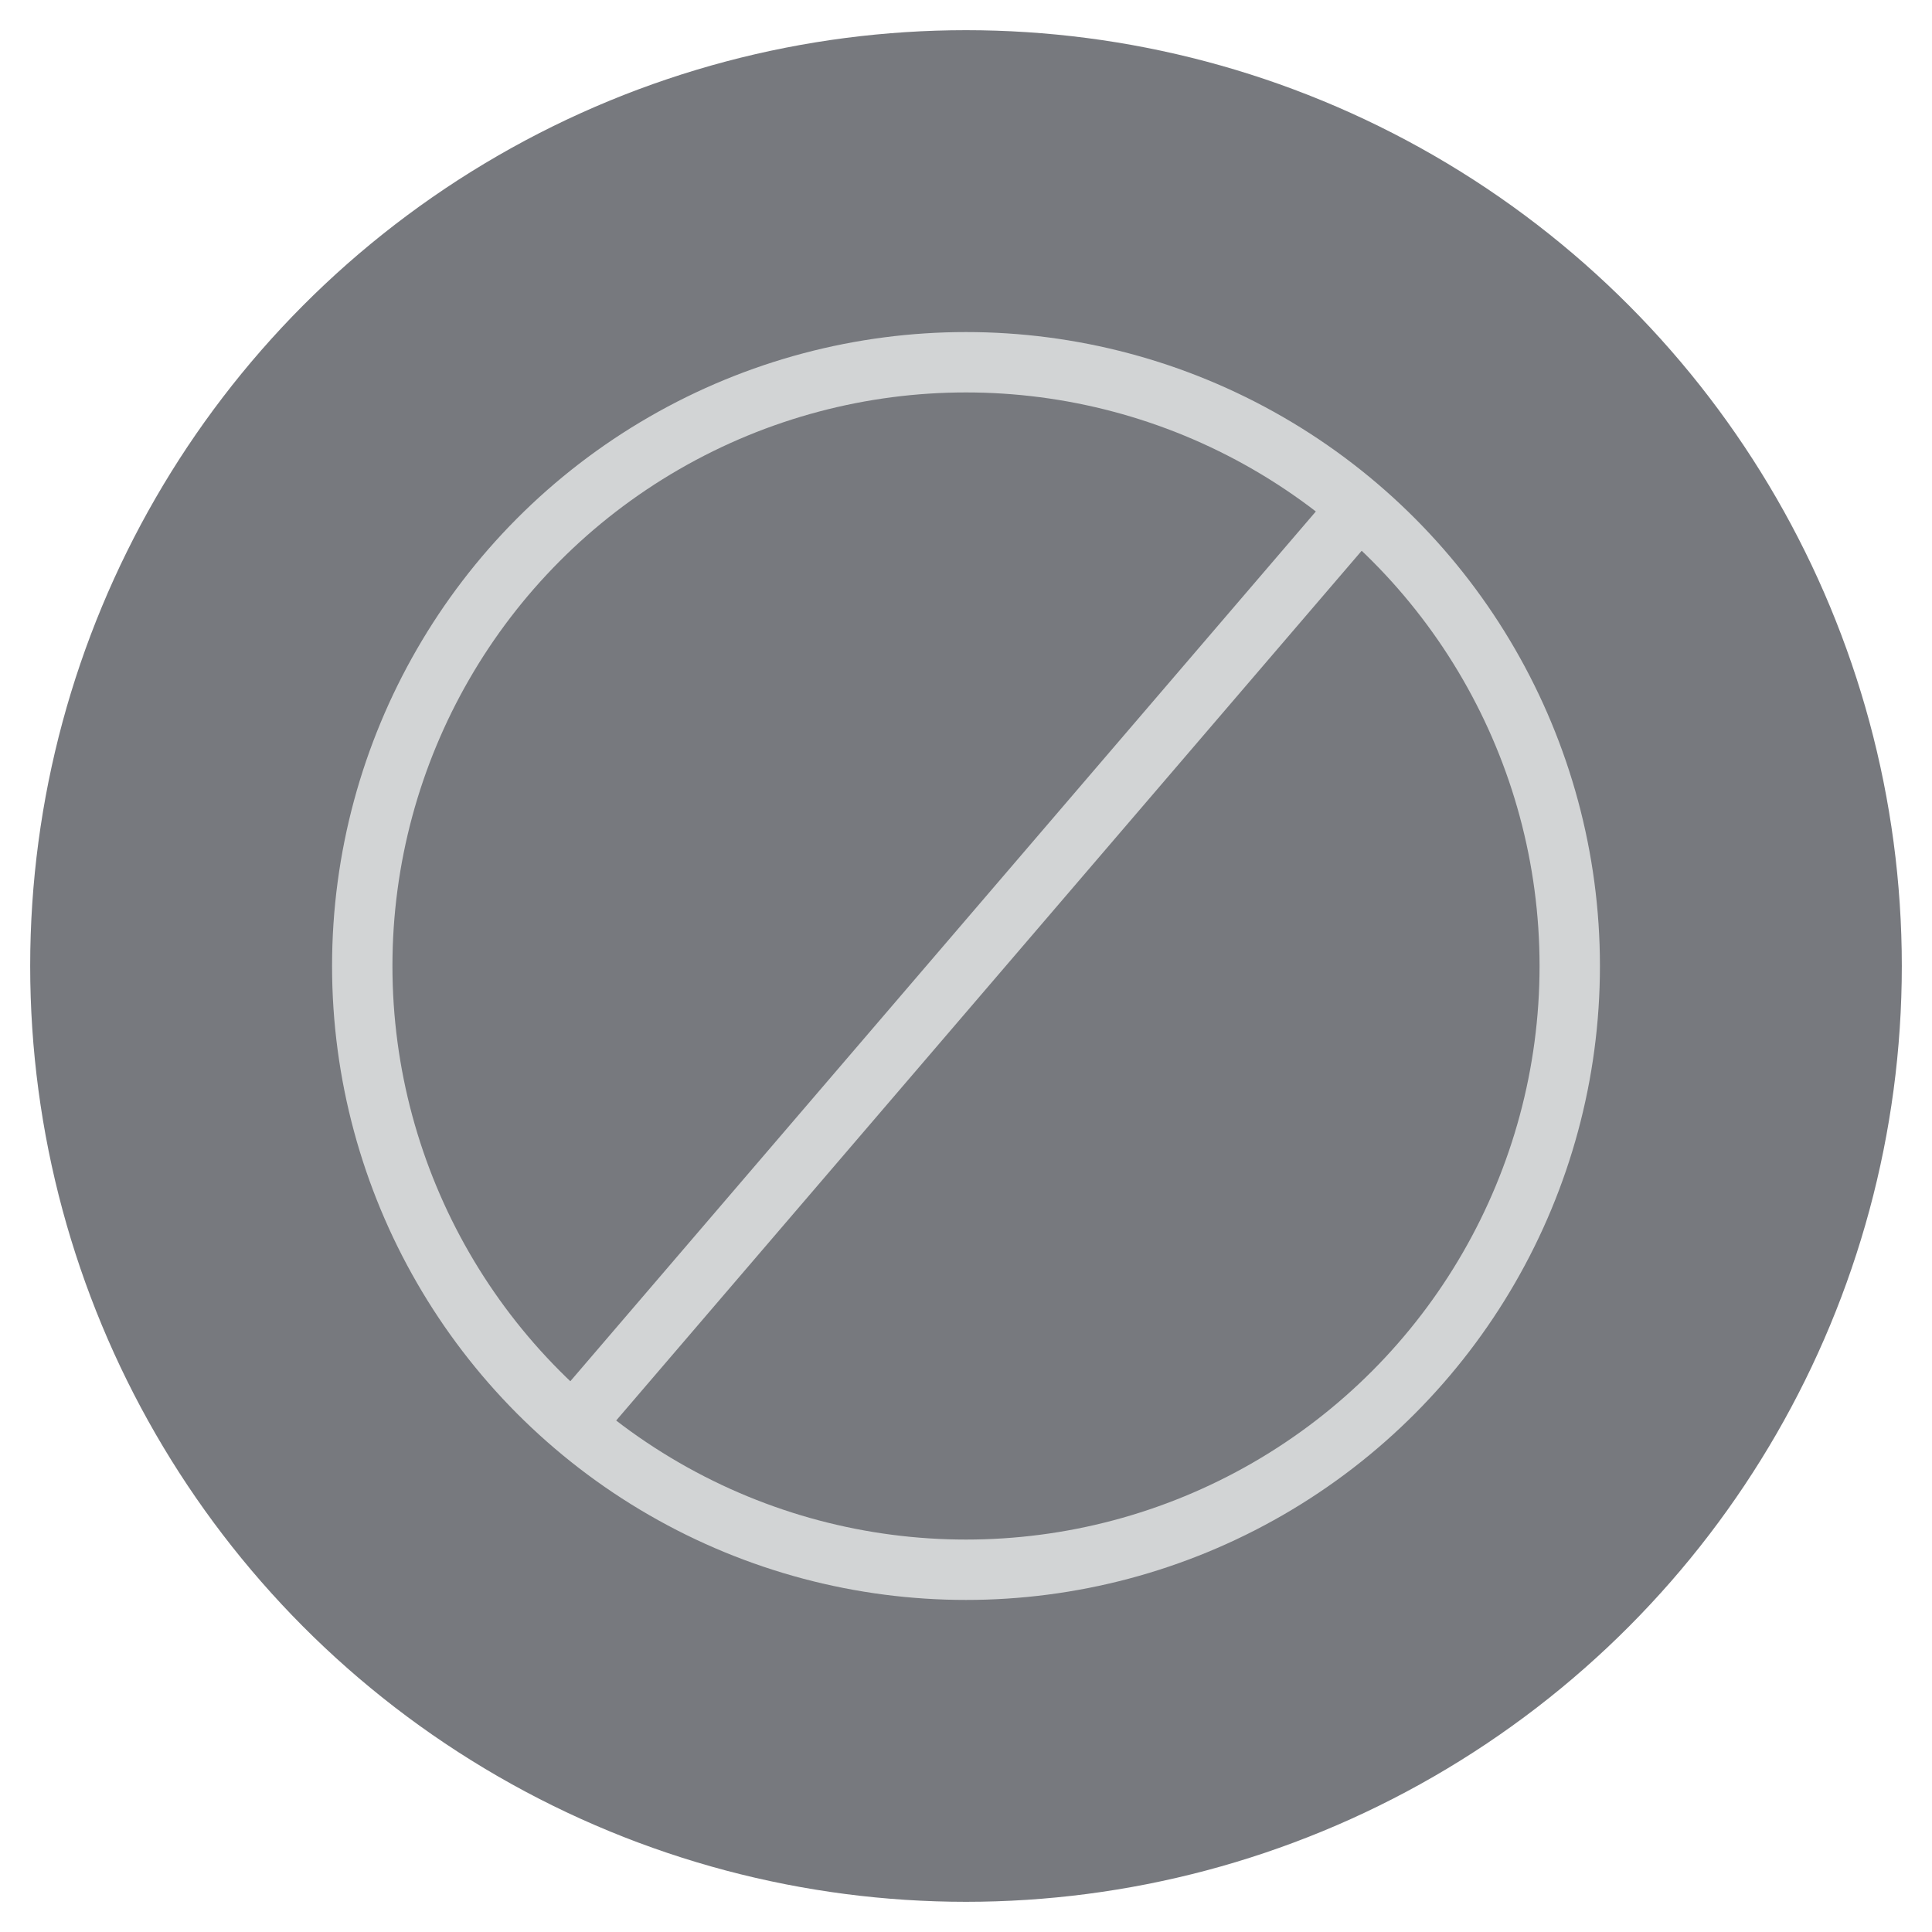
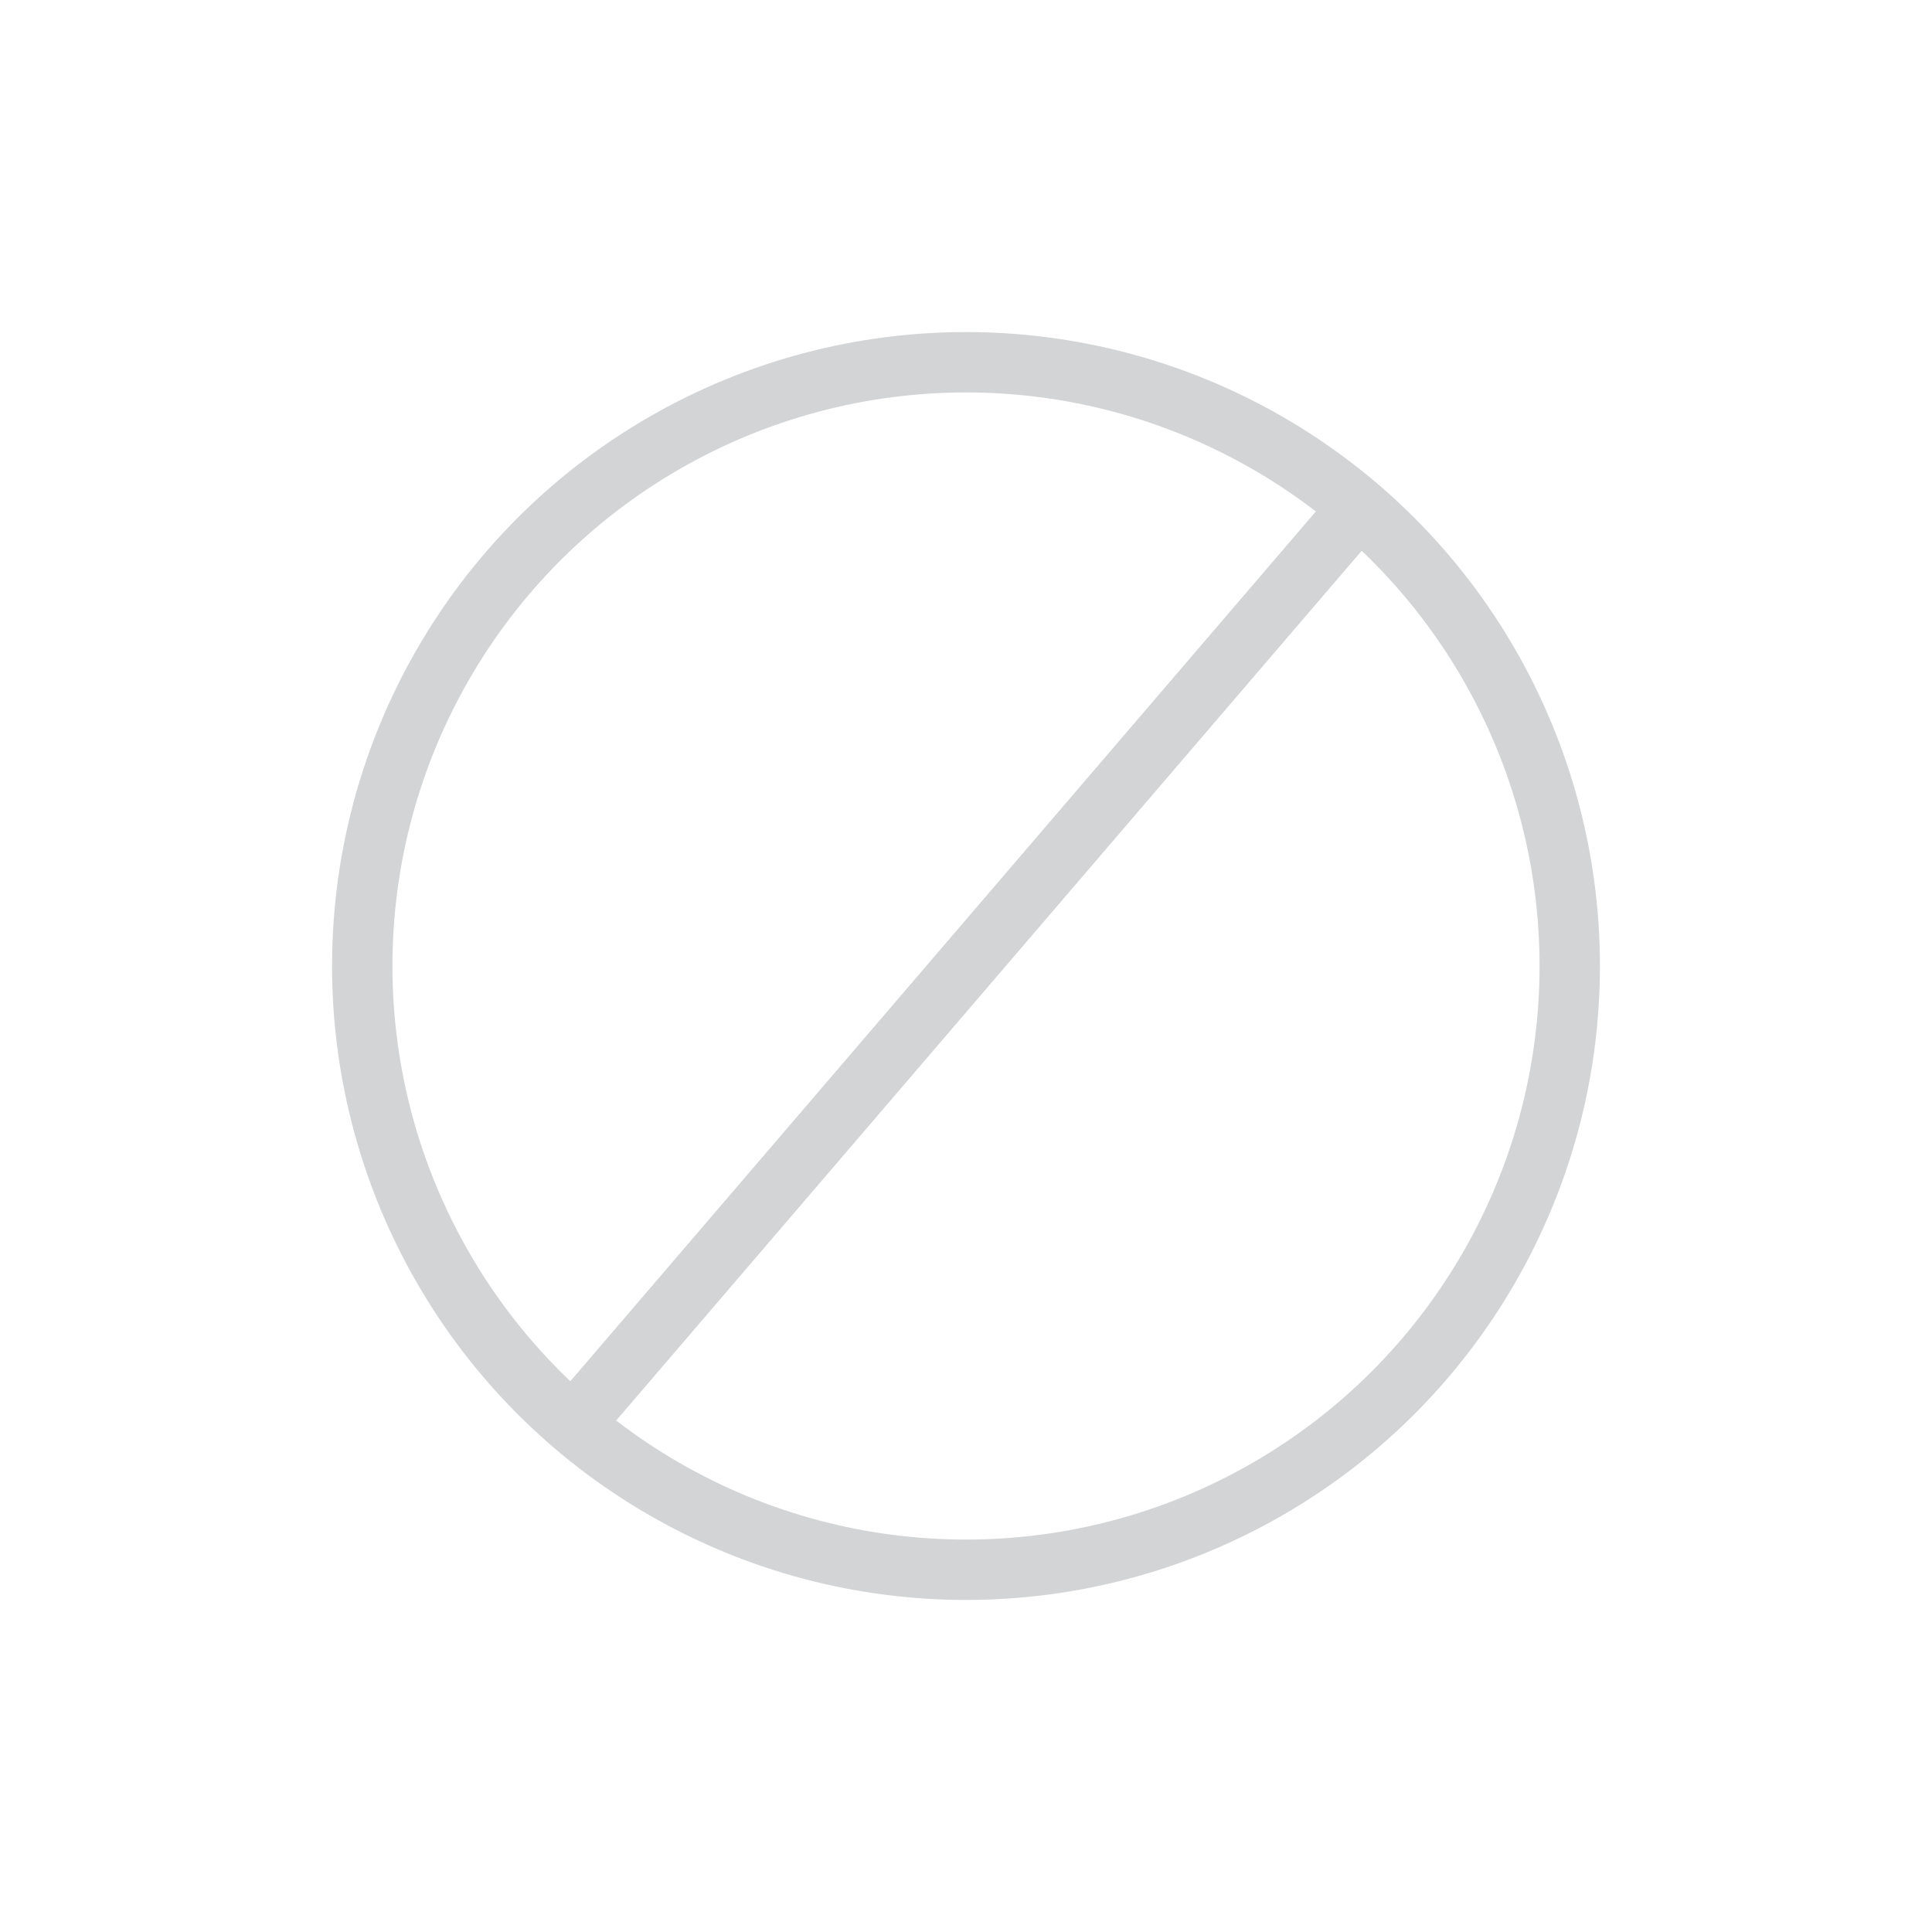
<svg xmlns="http://www.w3.org/2000/svg" width="32px" height="32px" viewBox="0 0 32 32">
  <title>donotsell</title>
  <desc>Created with Sketch.</desc>
  <g id="Page-1" stroke="none" stroke-width="1" fill="none" fill-rule="evenodd">
    <g id="donotsell" transform="translate(1, 1)">
-       <circle id="Oval" stroke="#77797E" fill="#77797E" fill-rule="nonzero" cx="15" cy="15" r="15" />
      <circle id="Oval" stroke="#D2D4D5" cx="15" cy="15" r="10" />
      <line x1="9" y1="22" x2="21" y2="8" id="Line" stroke="#D2D4D5" stroke-linecap="square" />
    </g>
  </g>
</svg>